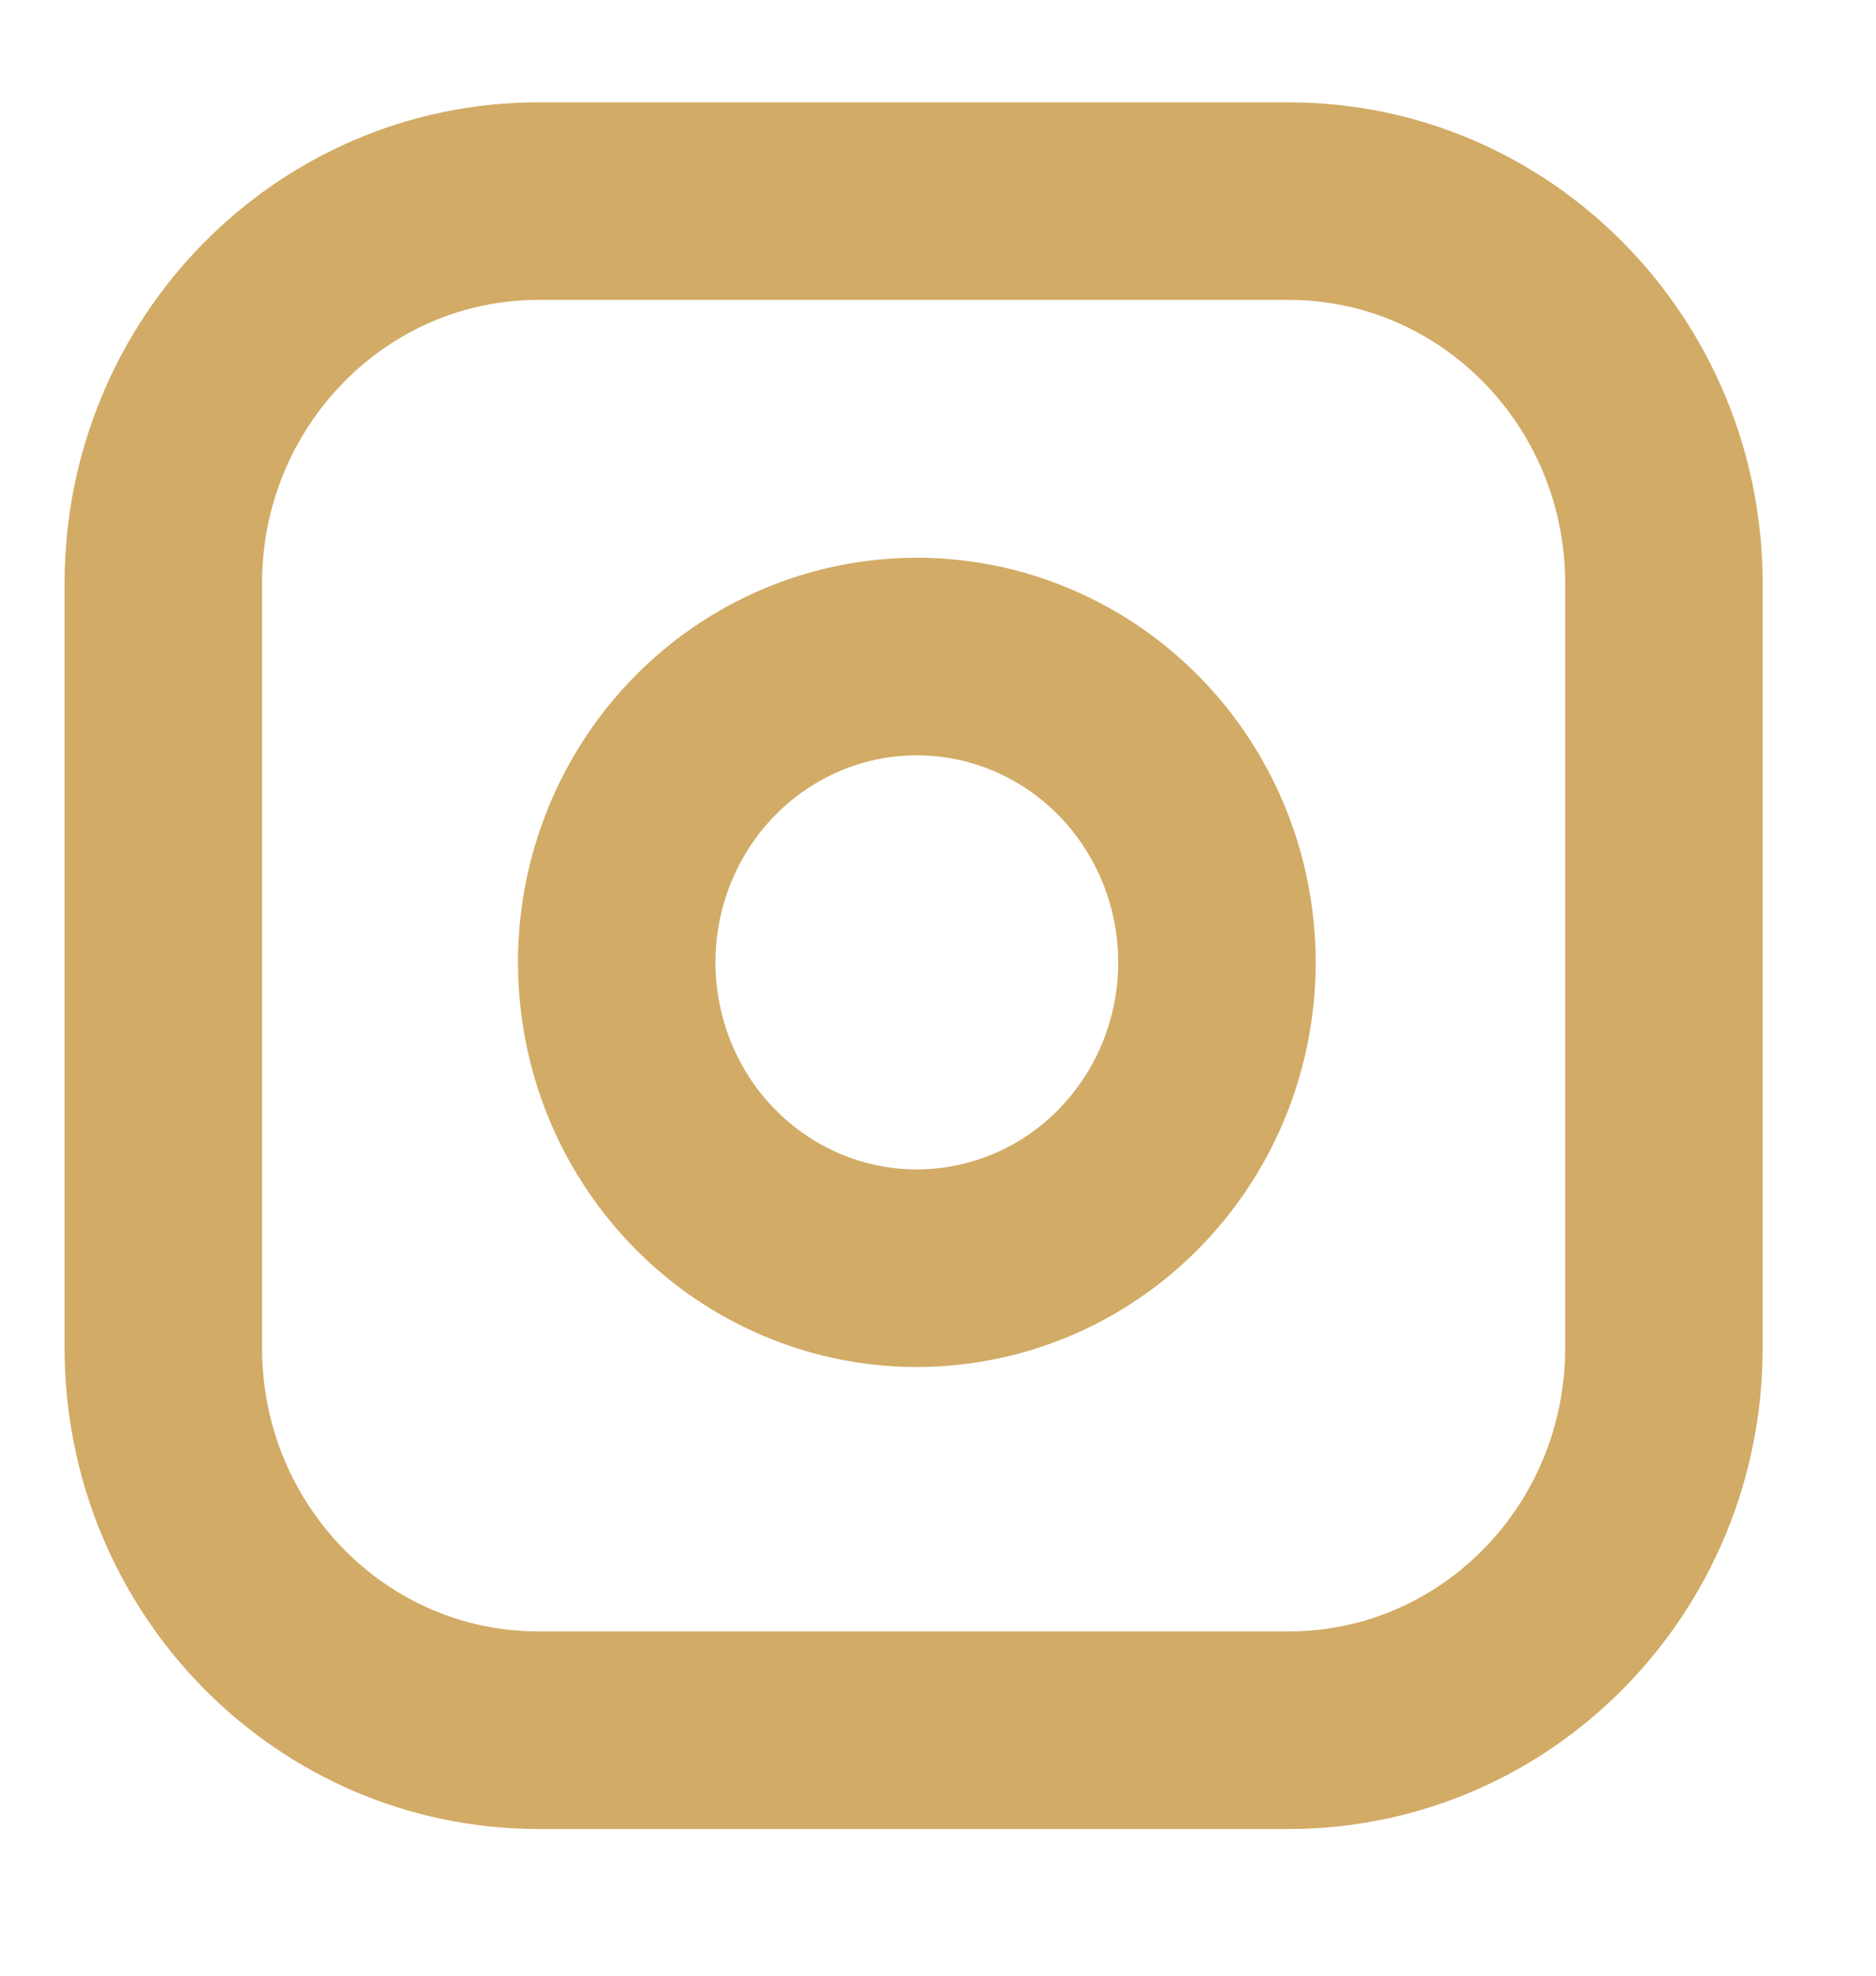
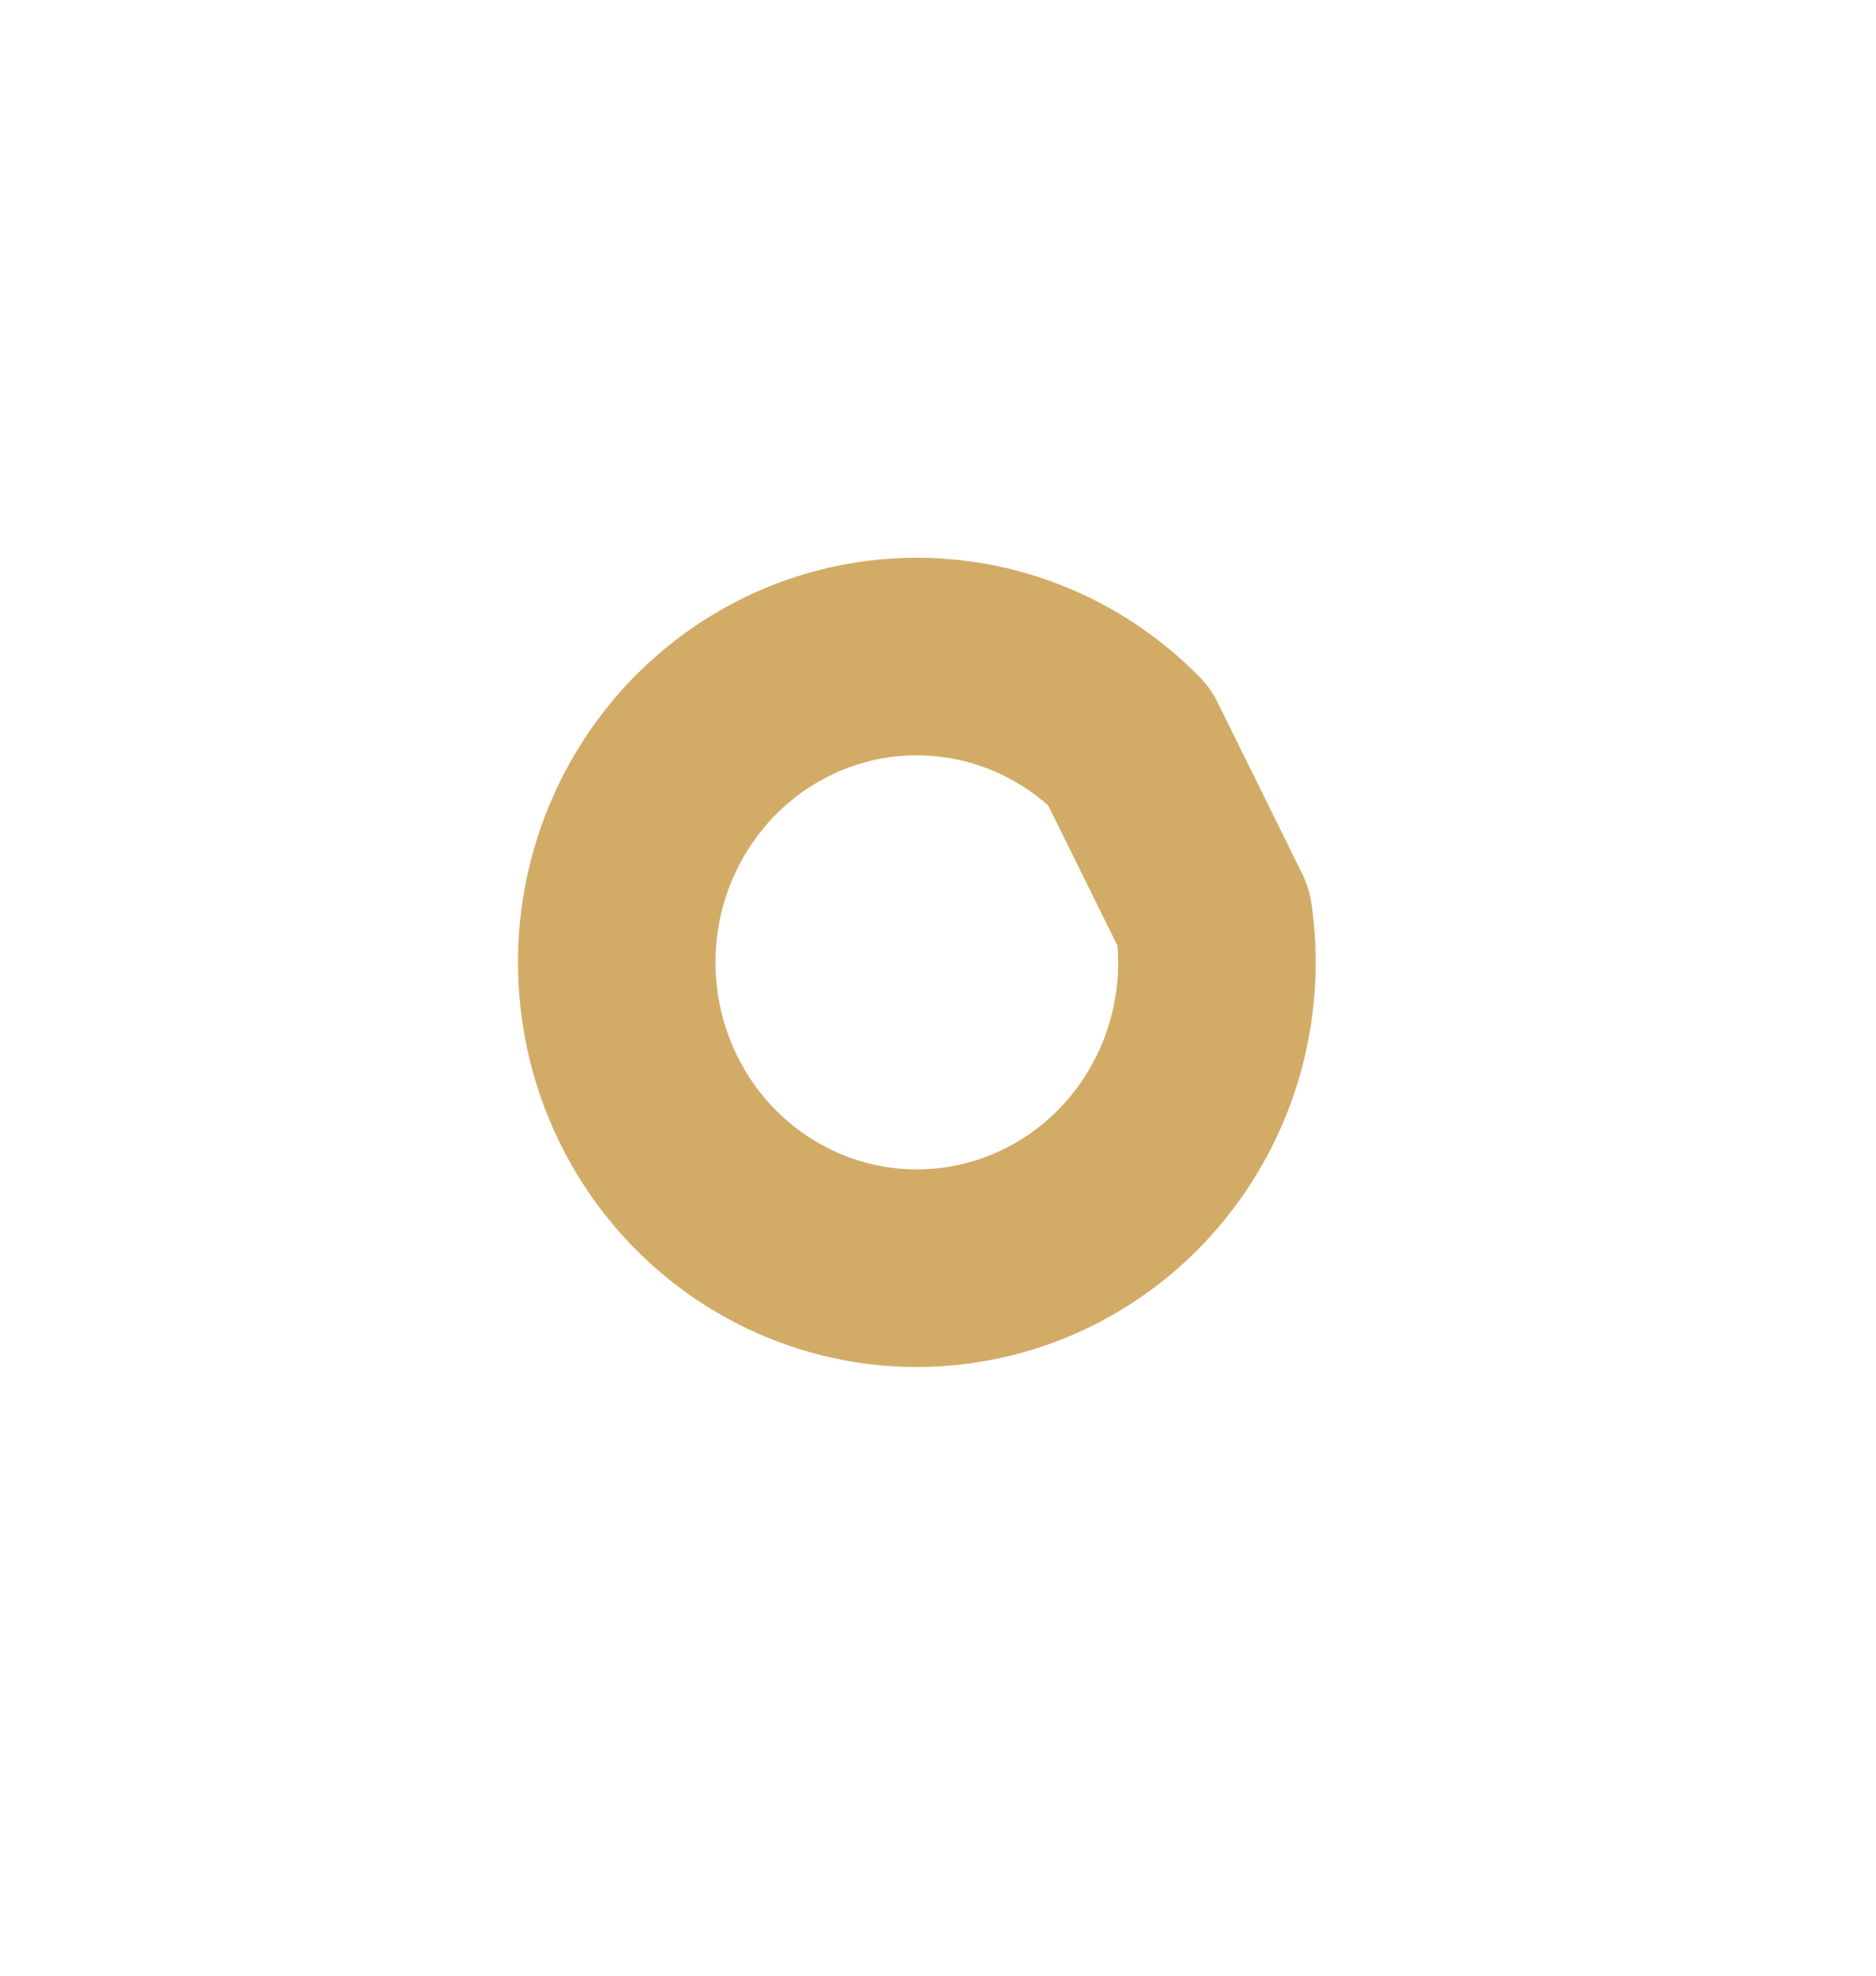
<svg xmlns="http://www.w3.org/2000/svg" width="19" height="20" viewBox="0 0 19 20" fill="none">
  <g clip-path="url(#clip0)">
-     <path d="M13.052 2.036H5.453C3.355 2.036 1.654 3.769 1.654 5.906V13.645C1.654 15.783 3.355 17.515 5.453 17.515H13.052C15.151 17.515 16.852 15.783 16.852 13.645V5.906C16.852 3.769 15.151 2.036 13.052 2.036Z" stroke="#D2AB66" stroke-width="2" stroke-linecap="round" stroke-linejoin="round" />
-     <path d="M12.292 9.288C12.386 9.932 12.278 10.59 11.984 11.168C11.689 11.746 11.223 12.215 10.652 12.508C10.081 12.8 9.434 12.902 8.803 12.799C8.172 12.695 7.588 12.392 7.136 11.931C6.684 11.471 6.386 10.877 6.285 10.234C6.183 9.591 6.283 8.932 6.571 8.35C6.858 7.769 7.318 7.294 7.886 6.994C8.453 6.694 9.099 6.584 9.732 6.68C10.377 6.777 10.974 7.084 11.435 7.553C11.896 8.023 12.197 8.631 12.292 9.288Z" stroke="#D2AB66" stroke-width="2" stroke-linecap="round" stroke-linejoin="round" />
+     <path d="M12.292 9.288C12.386 9.932 12.278 10.59 11.984 11.168C11.689 11.746 11.223 12.215 10.652 12.508C10.081 12.8 9.434 12.902 8.803 12.799C8.172 12.695 7.588 12.392 7.136 11.931C6.684 11.471 6.386 10.877 6.285 10.234C6.183 9.591 6.283 8.932 6.571 8.35C6.858 7.769 7.318 7.294 7.886 6.994C8.453 6.694 9.099 6.584 9.732 6.68C10.377 6.777 10.974 7.084 11.435 7.553Z" stroke="#D2AB66" stroke-width="2" stroke-linecap="round" stroke-linejoin="round" />
  </g>
  <defs>
    <clipPath id="clip0">
      <rect width="18.238" height="18.575" fill="white" transform="translate(0.134 0.488)" />
    </clipPath>
  </defs>
</svg>